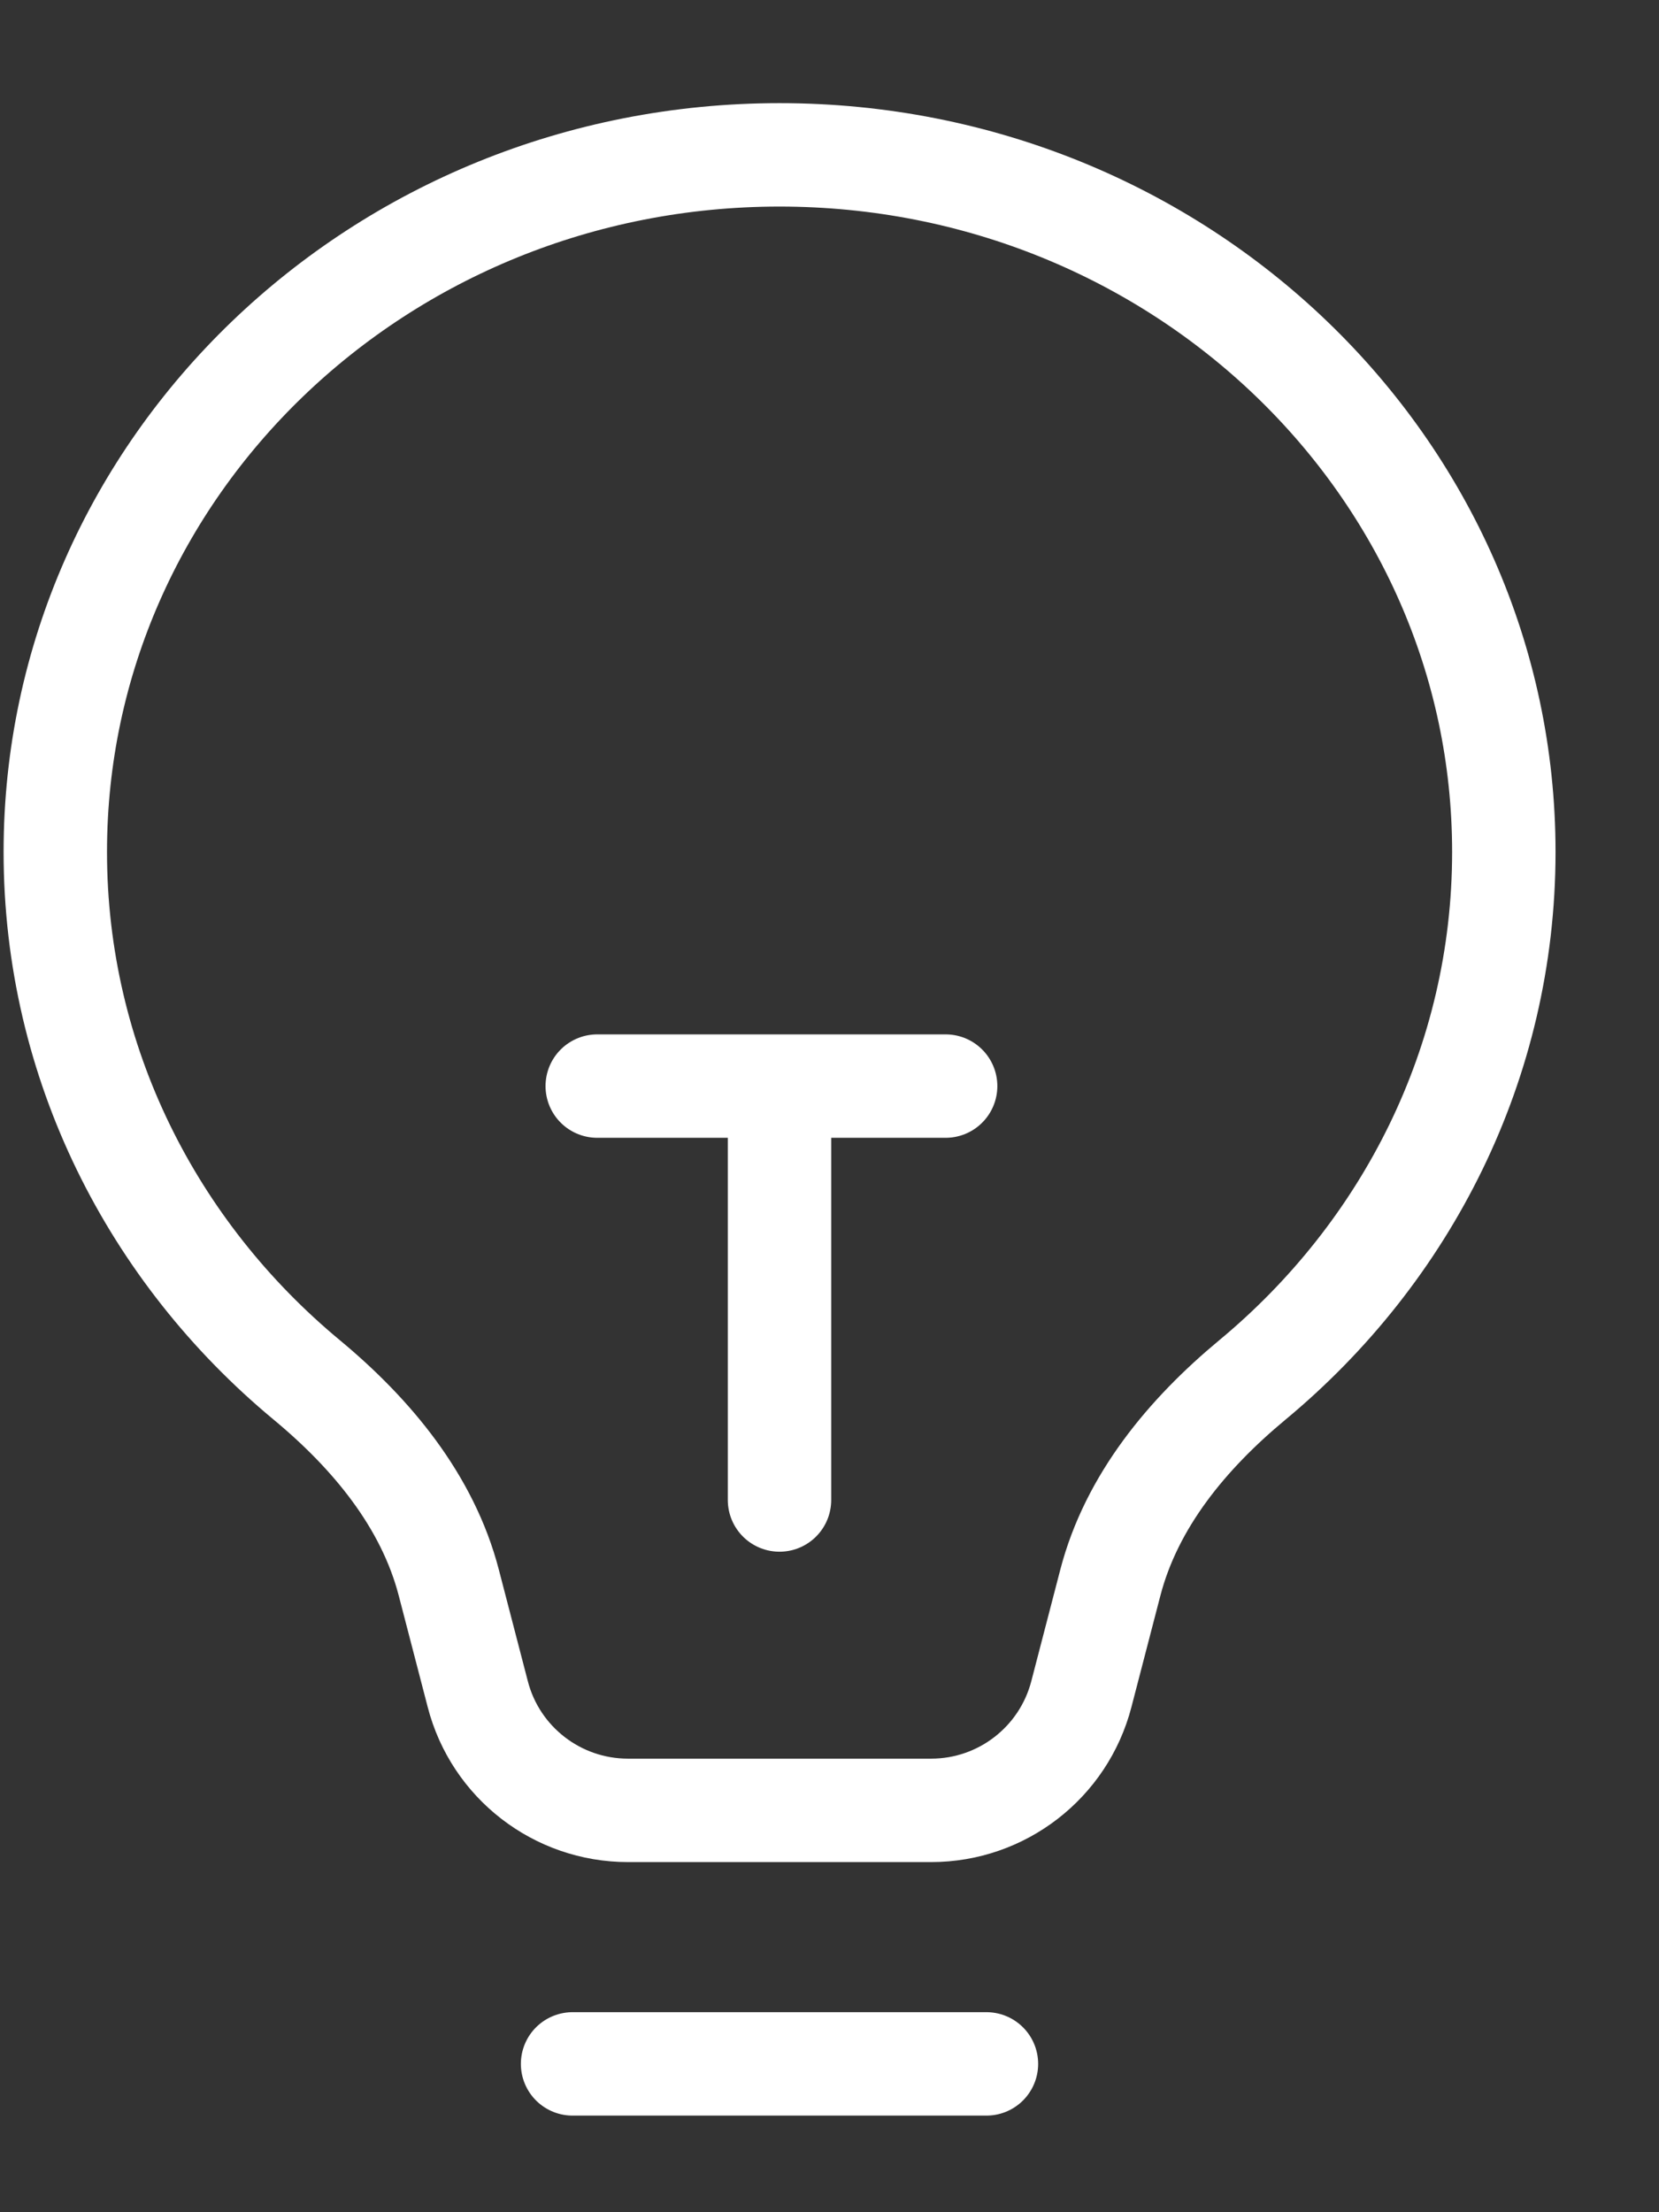
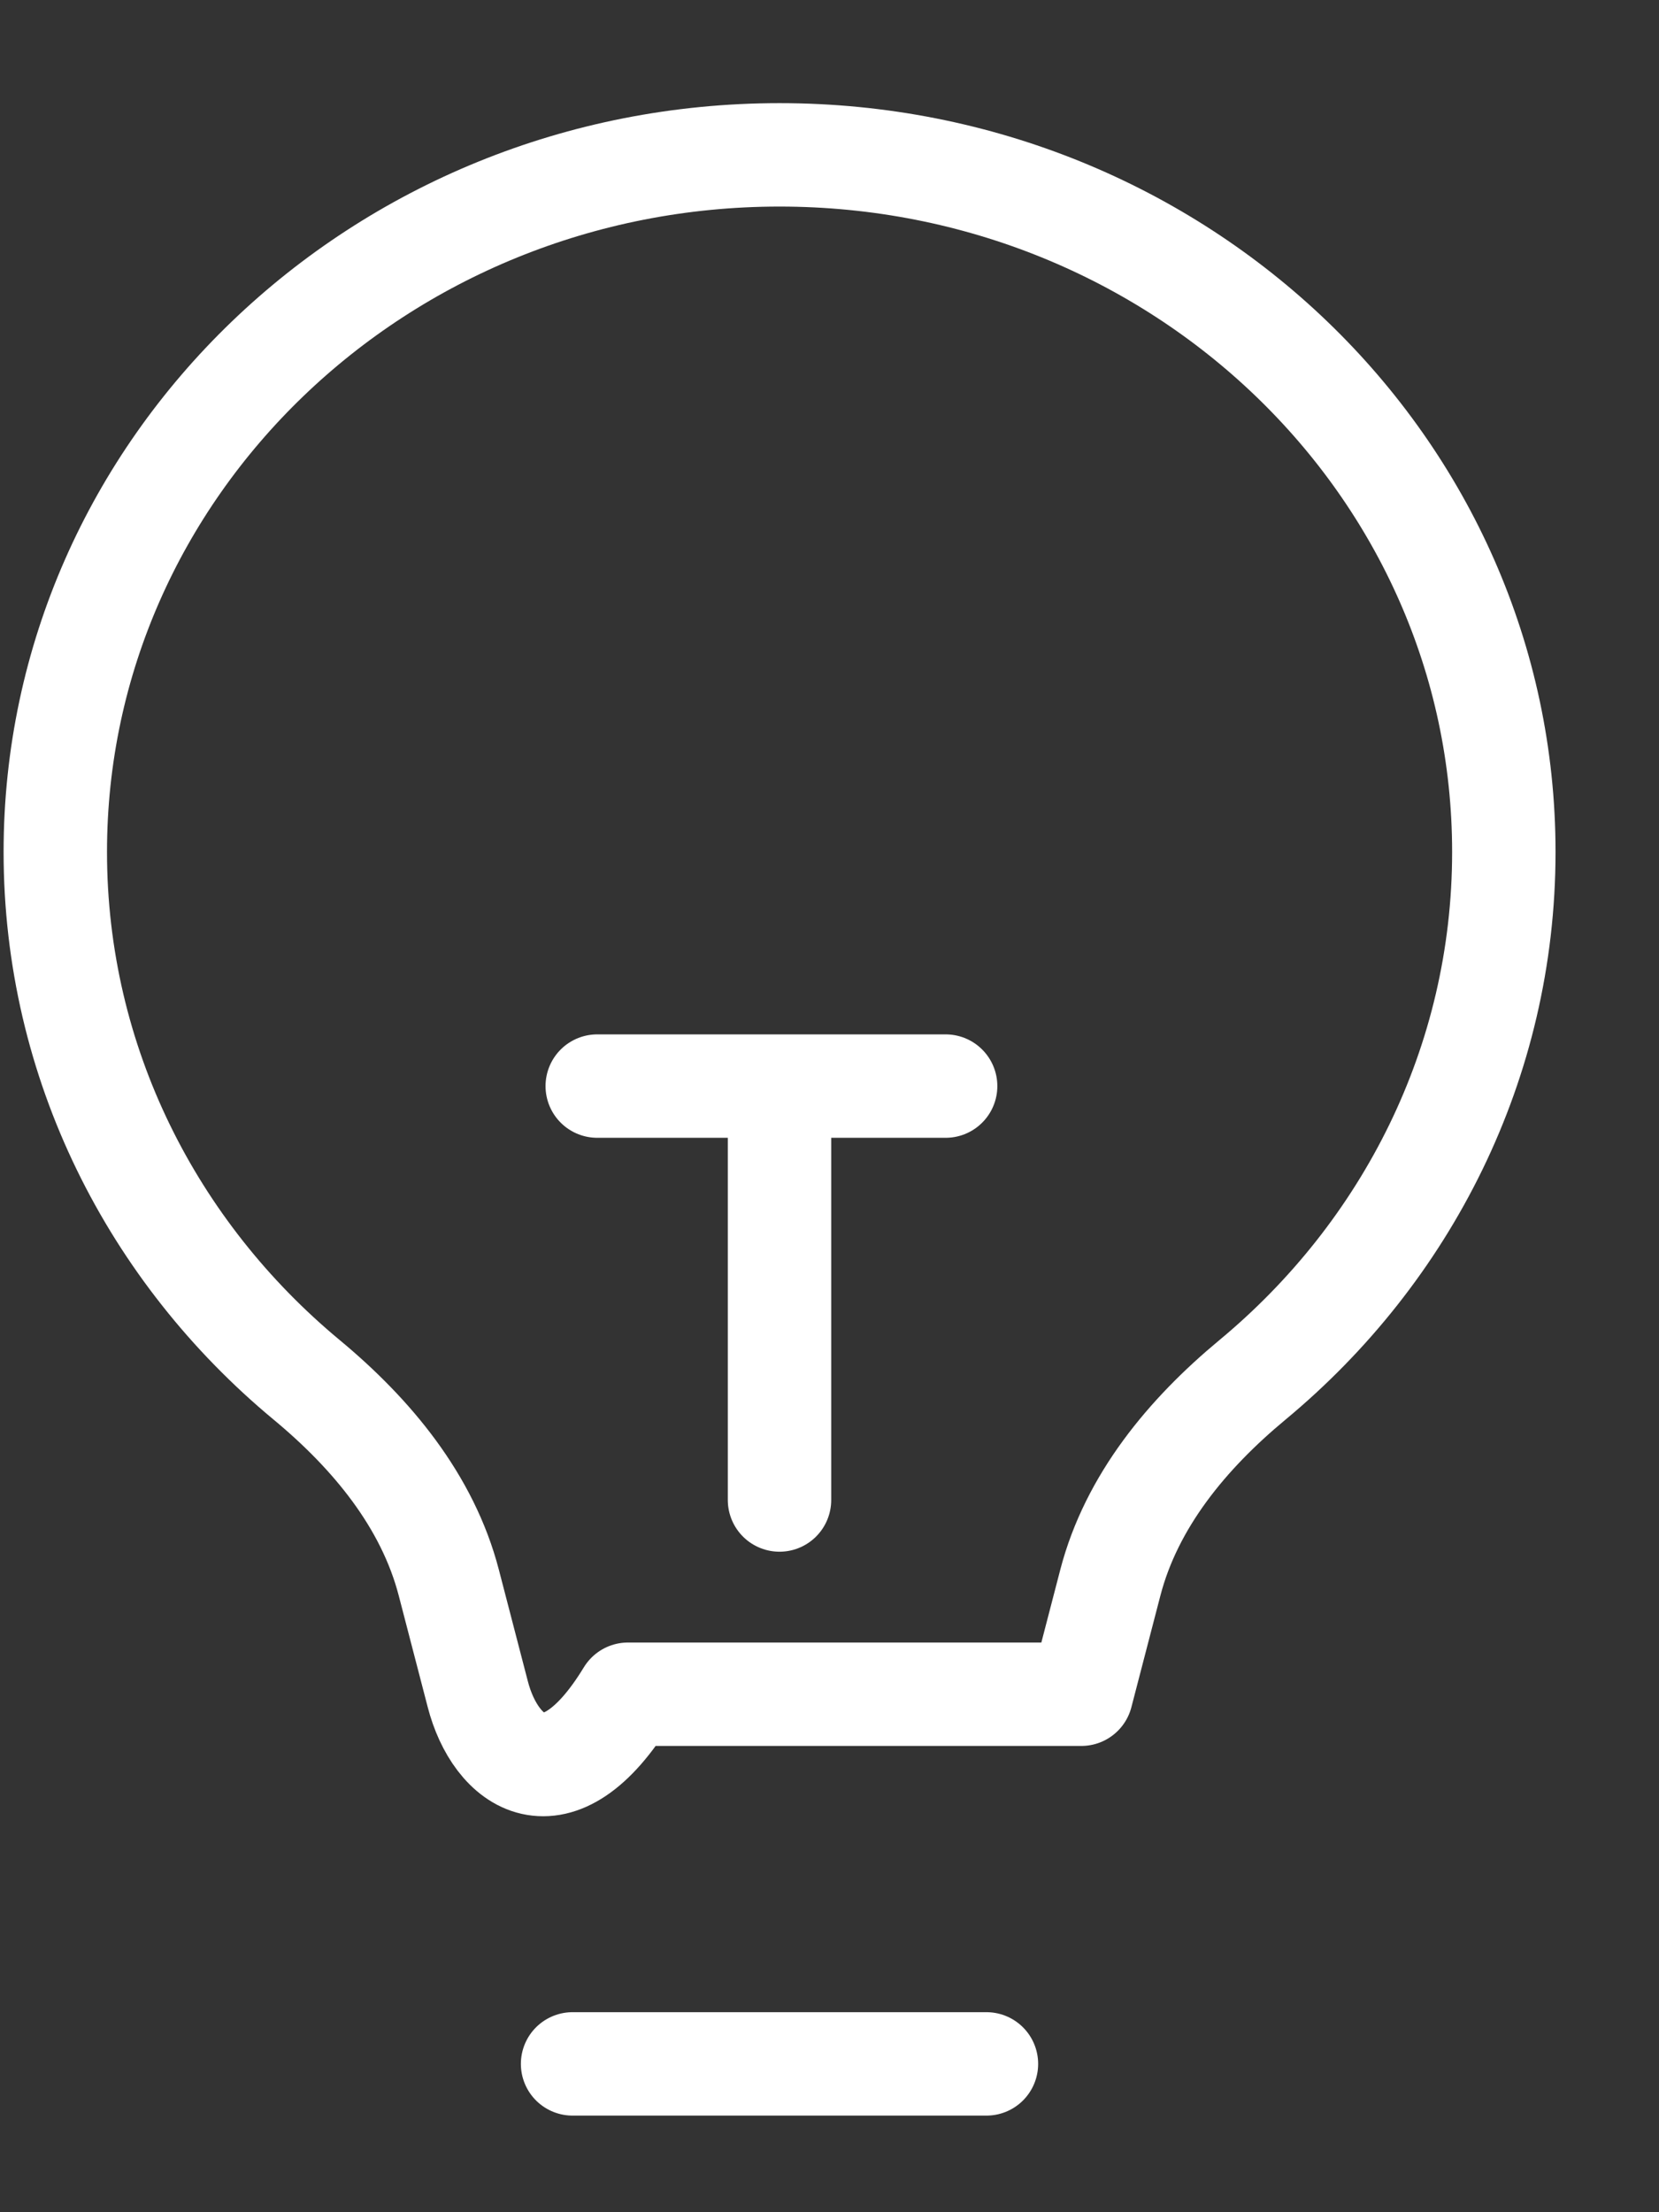
<svg xmlns="http://www.w3.org/2000/svg" width="15" height="20" viewBox="0 0 15 20" fill="none">
  <rect x="0" y="0" width="15" height="20" fill="#333333" stroke="none" />
-   <path d="M5.177 18.659H8.919M7.048 9.819V13.561M8.55 9.819H5.4M0.5 7.702C0.5 4.221 3.432 1.4 7.048 1.4C10.665 1.4 13.597 4.221 13.597 7.702C13.597 9.61 12.716 11.32 11.324 12.475C10.736 12.963 10.231 13.57 10.039 14.309L9.777 15.317C9.616 15.935 9.058 16.367 8.419 16.367H5.678C5.039 16.367 4.48 15.935 4.32 15.317L4.058 14.309C3.866 13.57 3.361 12.963 2.773 12.475C1.381 11.32 0.5 9.61 0.5 7.702Z" stroke="white" stroke-width="0.935" stroke-linecap="round" stroke-linejoin="round" />
+   <path d="M5.177 18.659H8.919M7.048 9.819V13.561M8.55 9.819H5.4M0.5 7.702C0.5 4.221 3.432 1.4 7.048 1.4C10.665 1.4 13.597 4.221 13.597 7.702C13.597 9.61 12.716 11.32 11.324 12.475C10.736 12.963 10.231 13.57 10.039 14.309L9.777 15.317H5.678C5.039 16.367 4.48 15.935 4.32 15.317L4.058 14.309C3.866 13.57 3.361 12.963 2.773 12.475C1.381 11.32 0.5 9.61 0.5 7.702Z" stroke="white" stroke-width="0.935" stroke-linecap="round" stroke-linejoin="round" />
</svg>